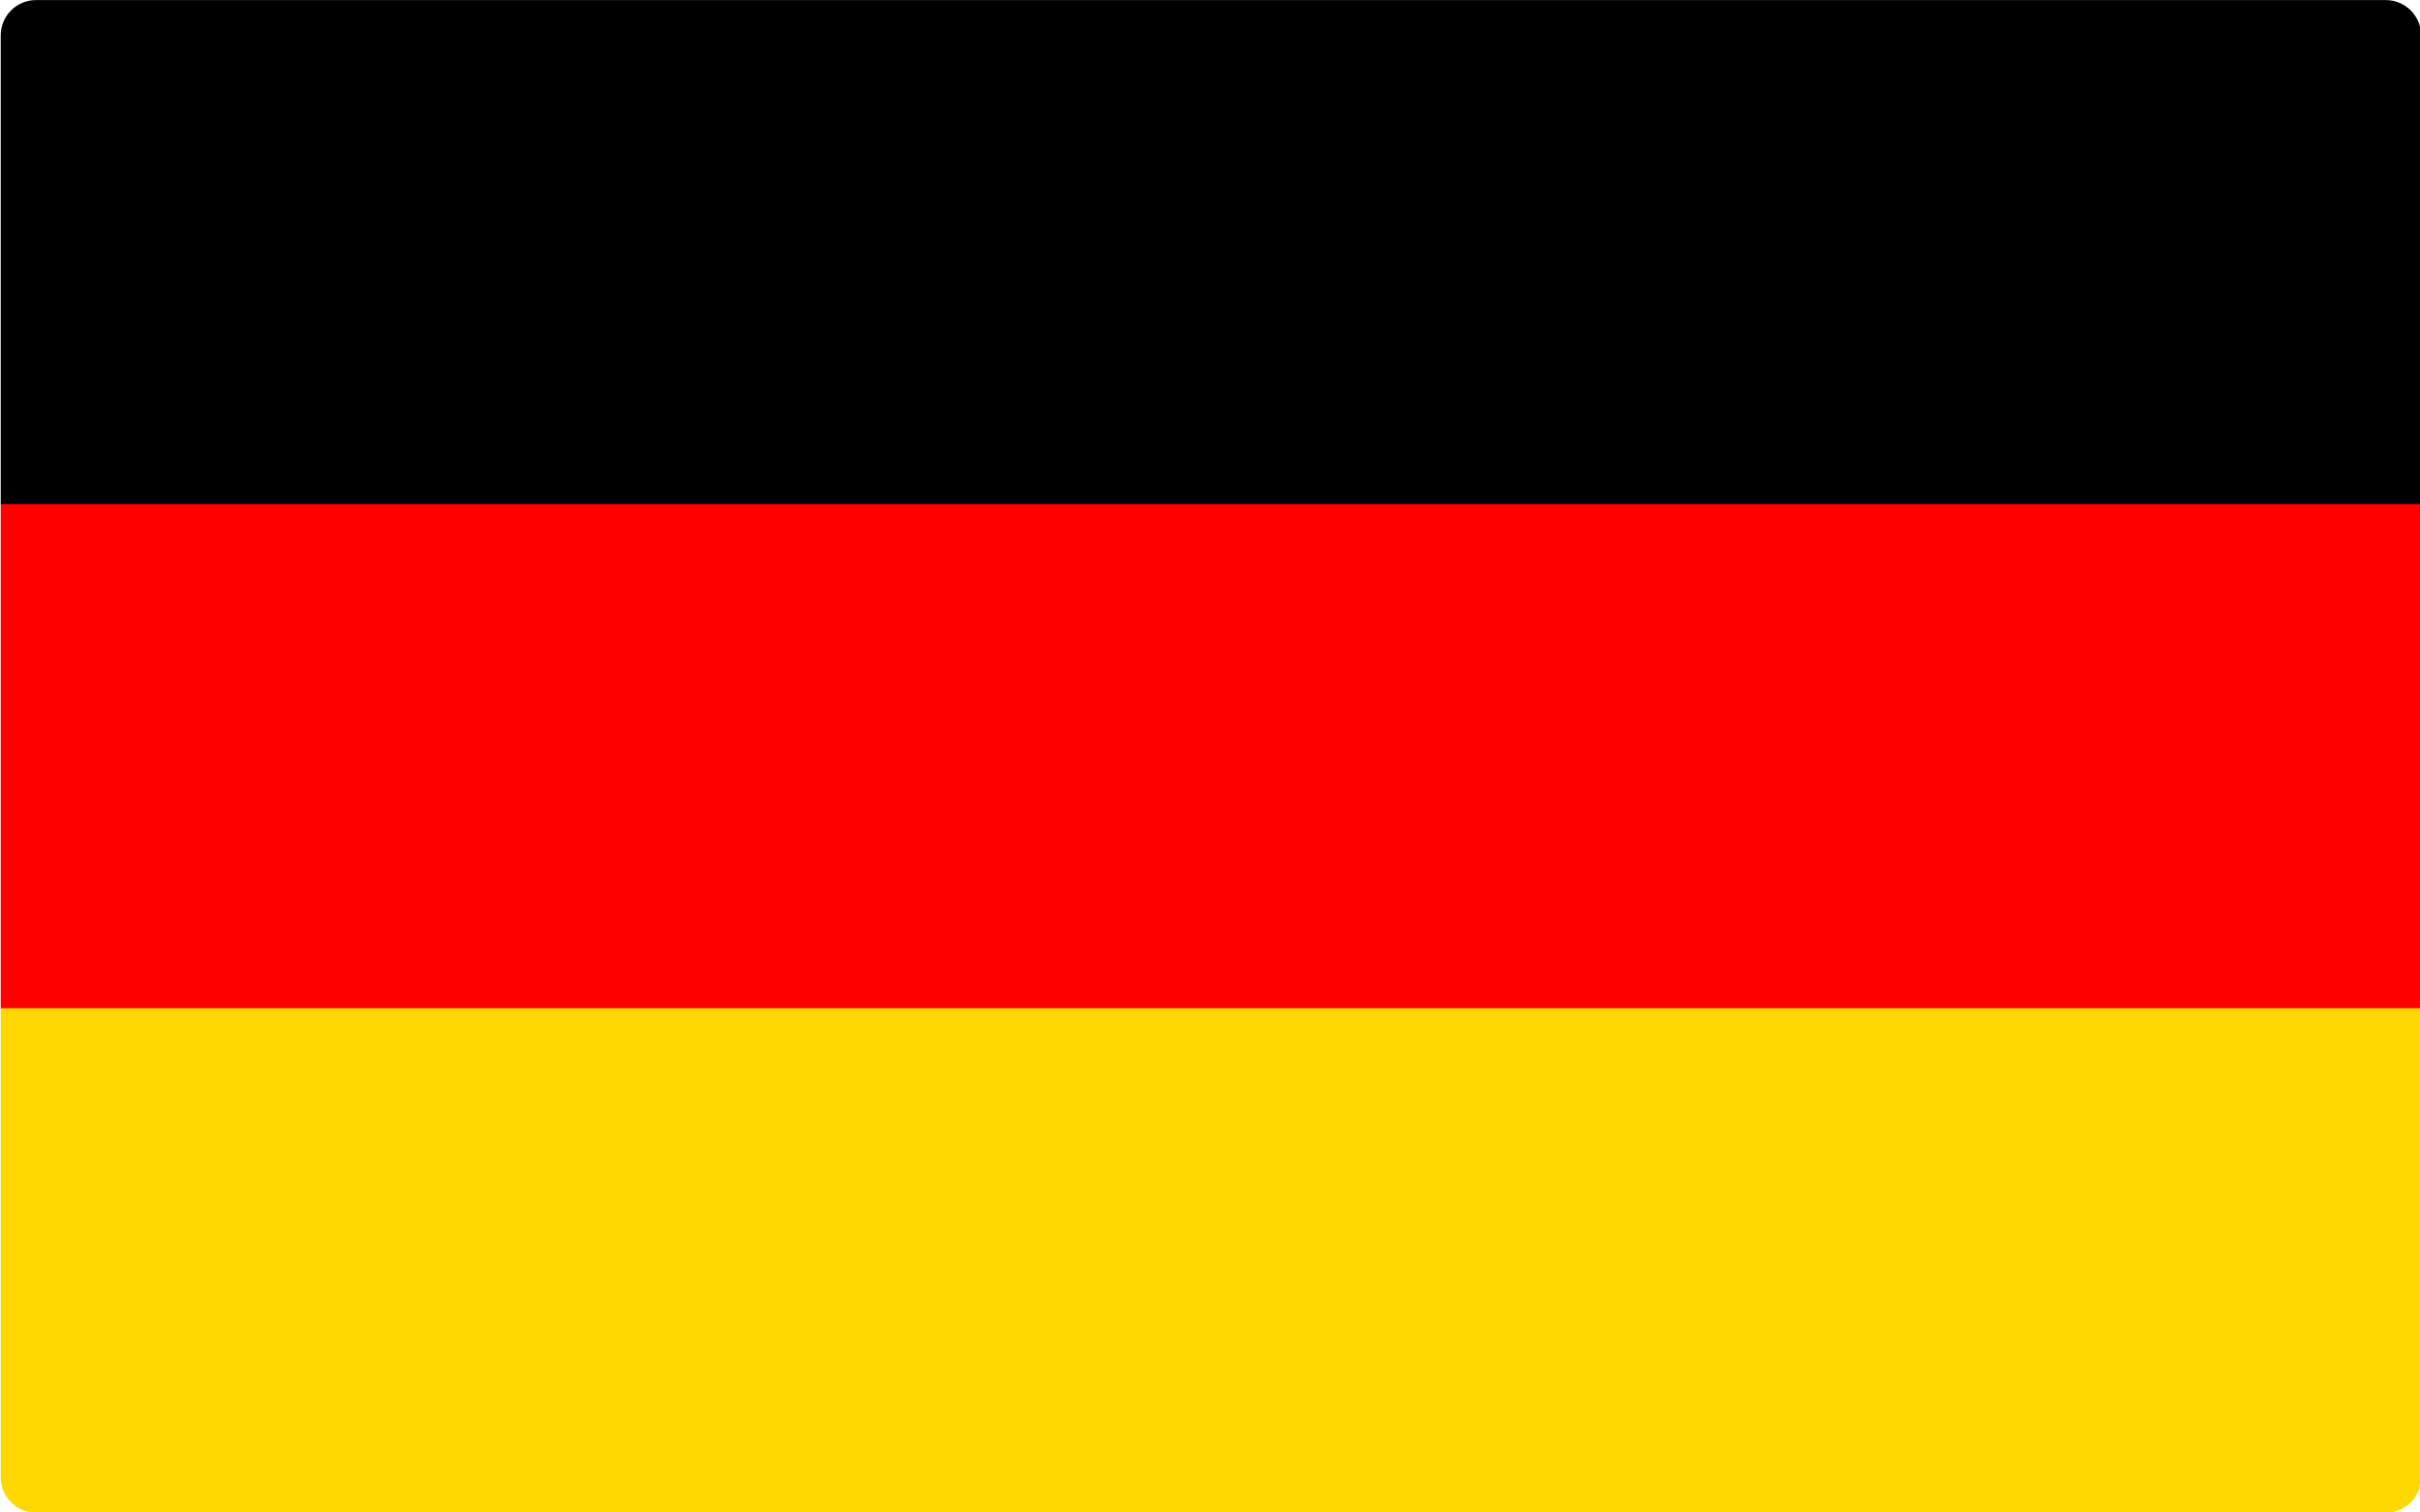
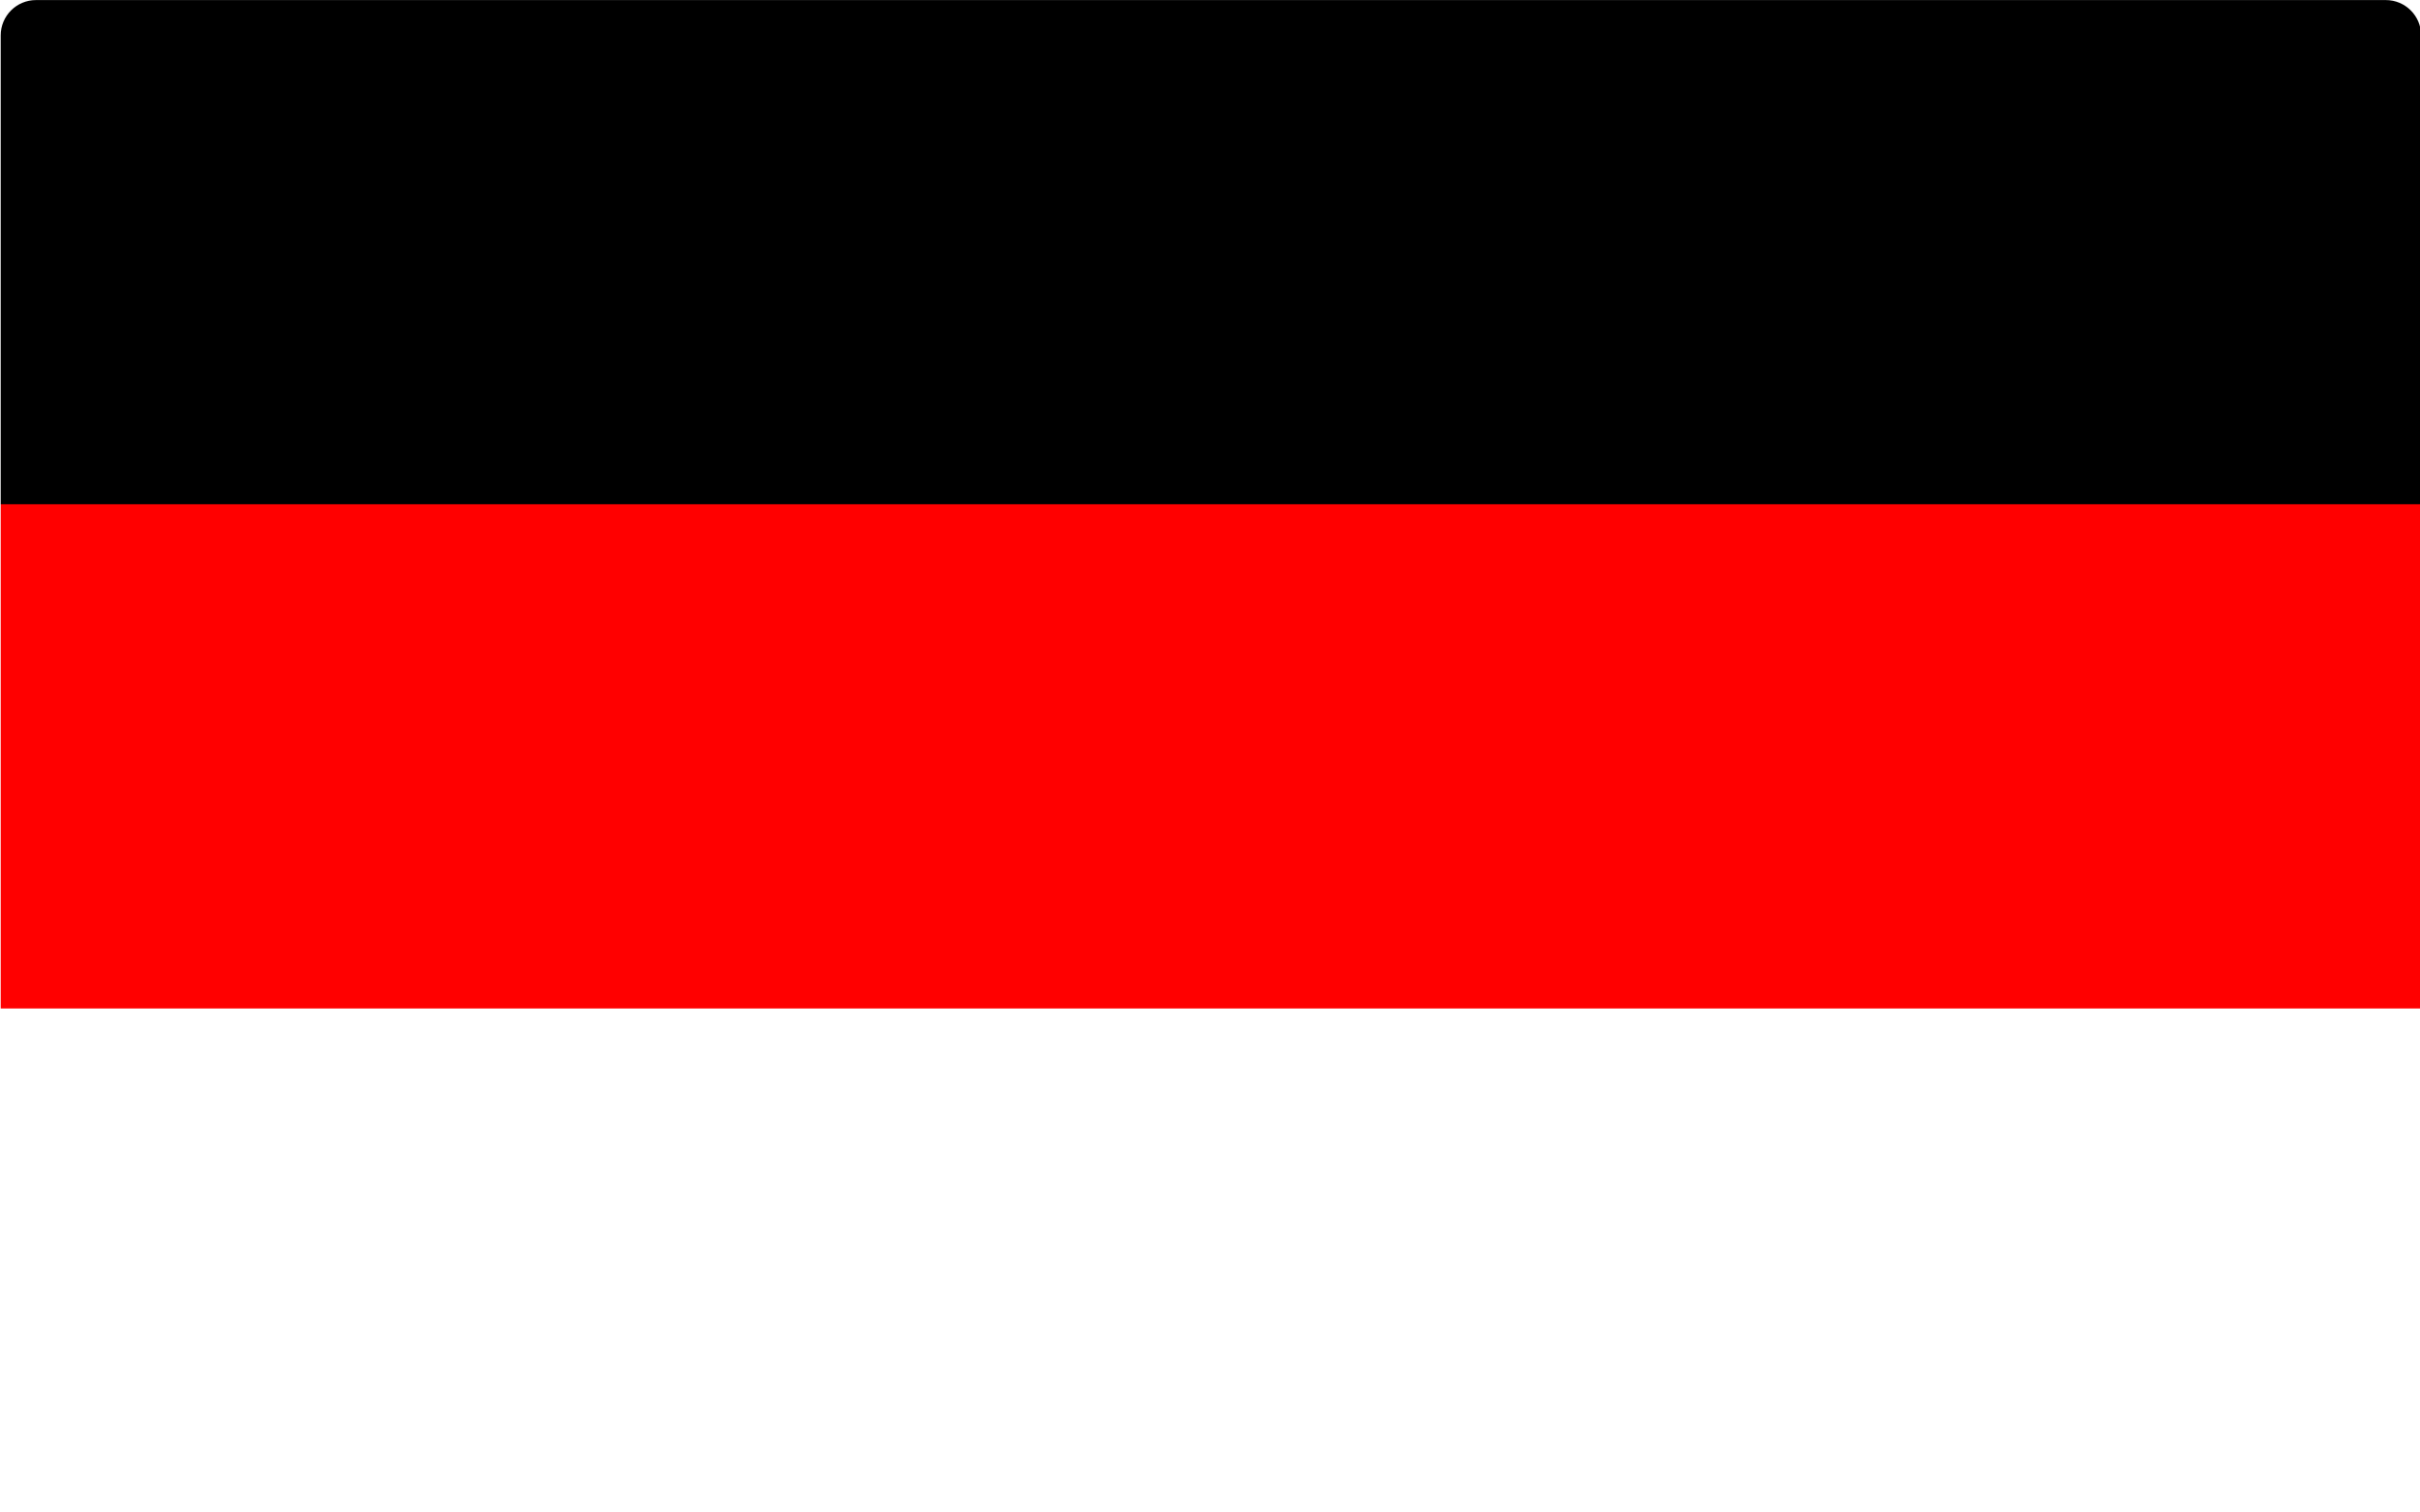
<svg xmlns="http://www.w3.org/2000/svg" xmlns:ns1="http://www.serif.com/" width="100%" height="100%" viewBox="0 0 576 360" version="1.1" xml:space="preserve" style="fill-rule:evenodd;clip-rule:evenodd;stroke-linejoin:round;stroke-miterlimit:2;">
  <g transform="matrix(1,0,0,1,-201.497,-82.845)">
    <g id="Flaga-Niemiec" ns1:id="Flaga Niemiec" transform="matrix(1,0,0,1,106.036,1.54)">
      <g transform="matrix(1.064,0,0,1.106,-1059.84,-8.601)">
        <path d="M1627.41,88.902C1627.41,84.709 1623.87,81.305 1619.51,81.305L1093.87,81.305C1089.51,81.305 1085.97,84.709 1085.97,88.902L1085.97,189.826L1627.41,189.826L1627.41,88.902Z" />
      </g>
      <g transform="matrix(1.064,0,0,1.106,-1059.84,111.399)">
        <rect x="1085.97" y="81.305" width="541.436" height="108.52" style="fill:rgb(255,0,0);" />
      </g>
      <g transform="matrix(1.064,0,0,1.106,-1059.84,231.399)">
-         <path d="M1627.41,81.305L1085.97,81.305L1085.97,182.229C1085.97,186.422 1089.51,189.826 1093.87,189.826L1619.51,189.826C1623.87,189.826 1627.41,186.422 1627.41,182.229L1627.41,81.305Z" style="fill:rgb(255,215,0);" />
-       </g>
+         </g>
    </g>
  </g>
</svg>